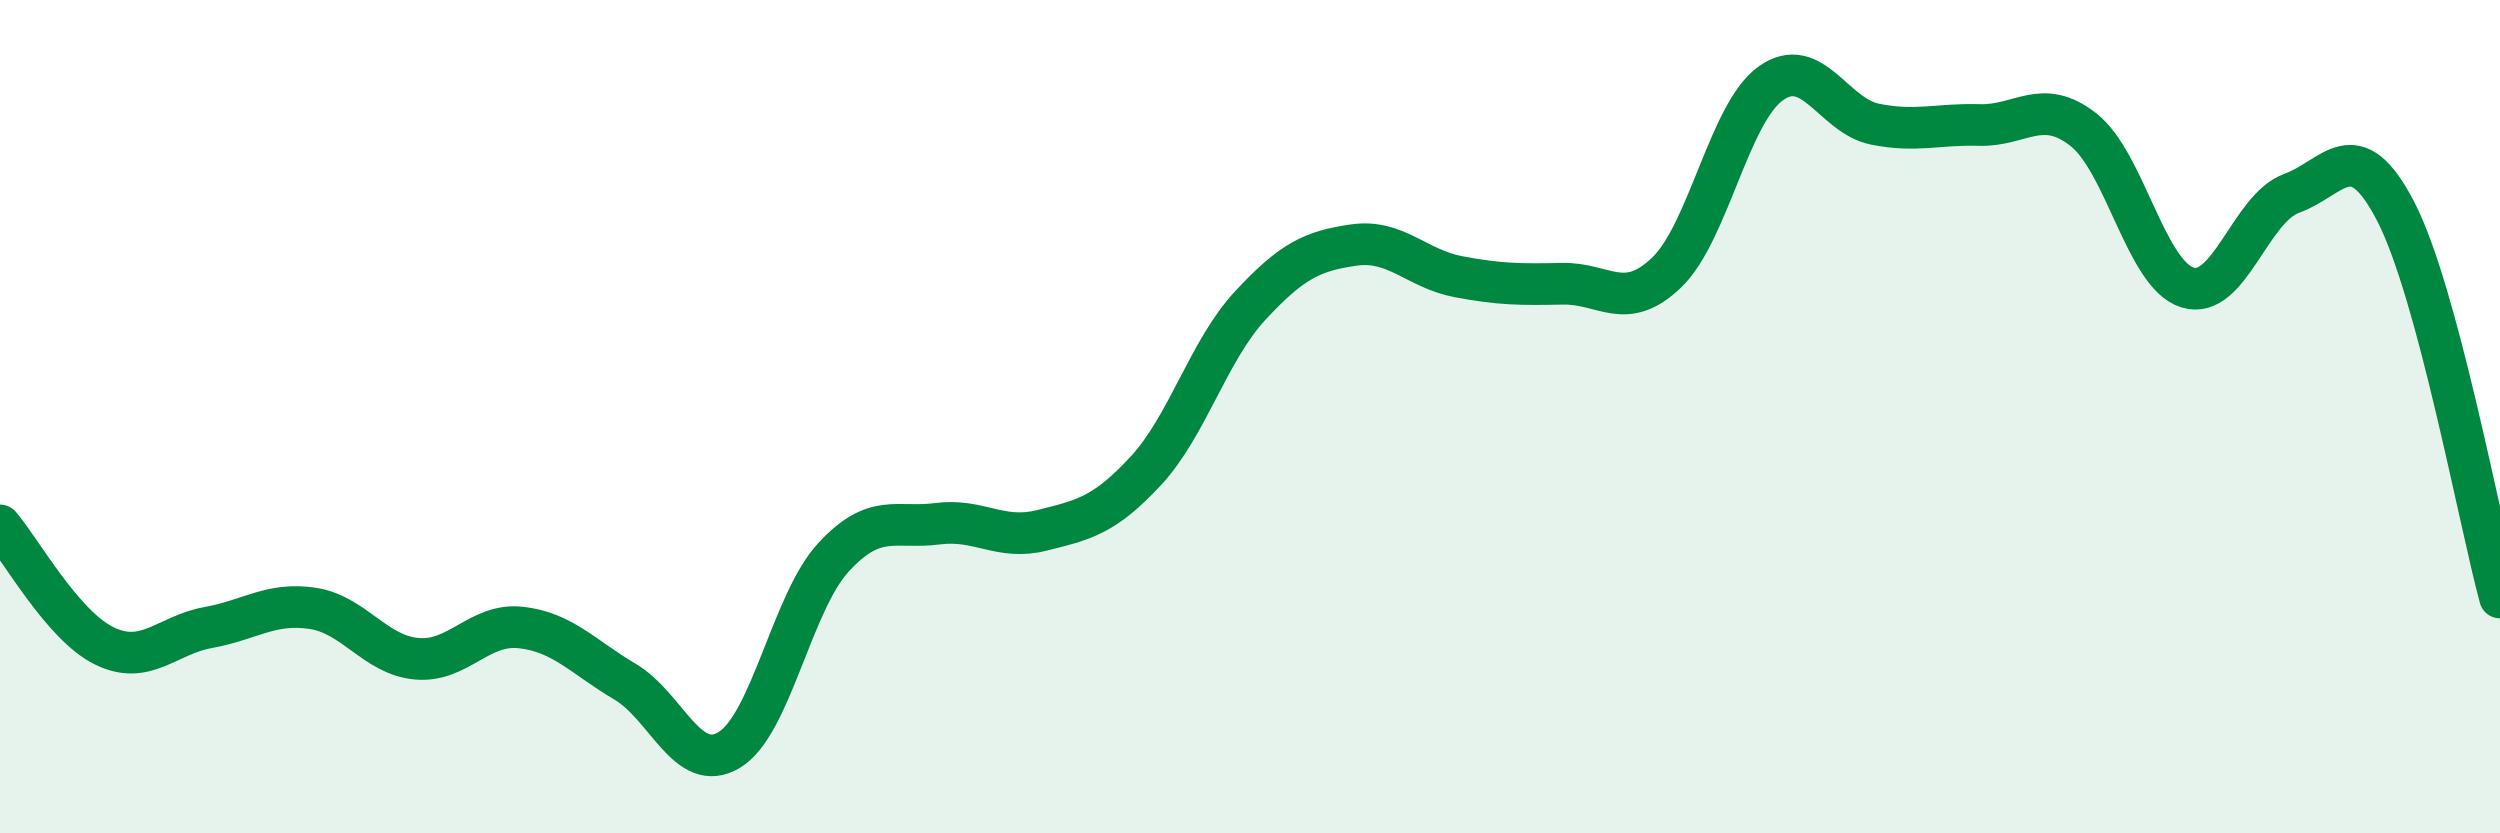
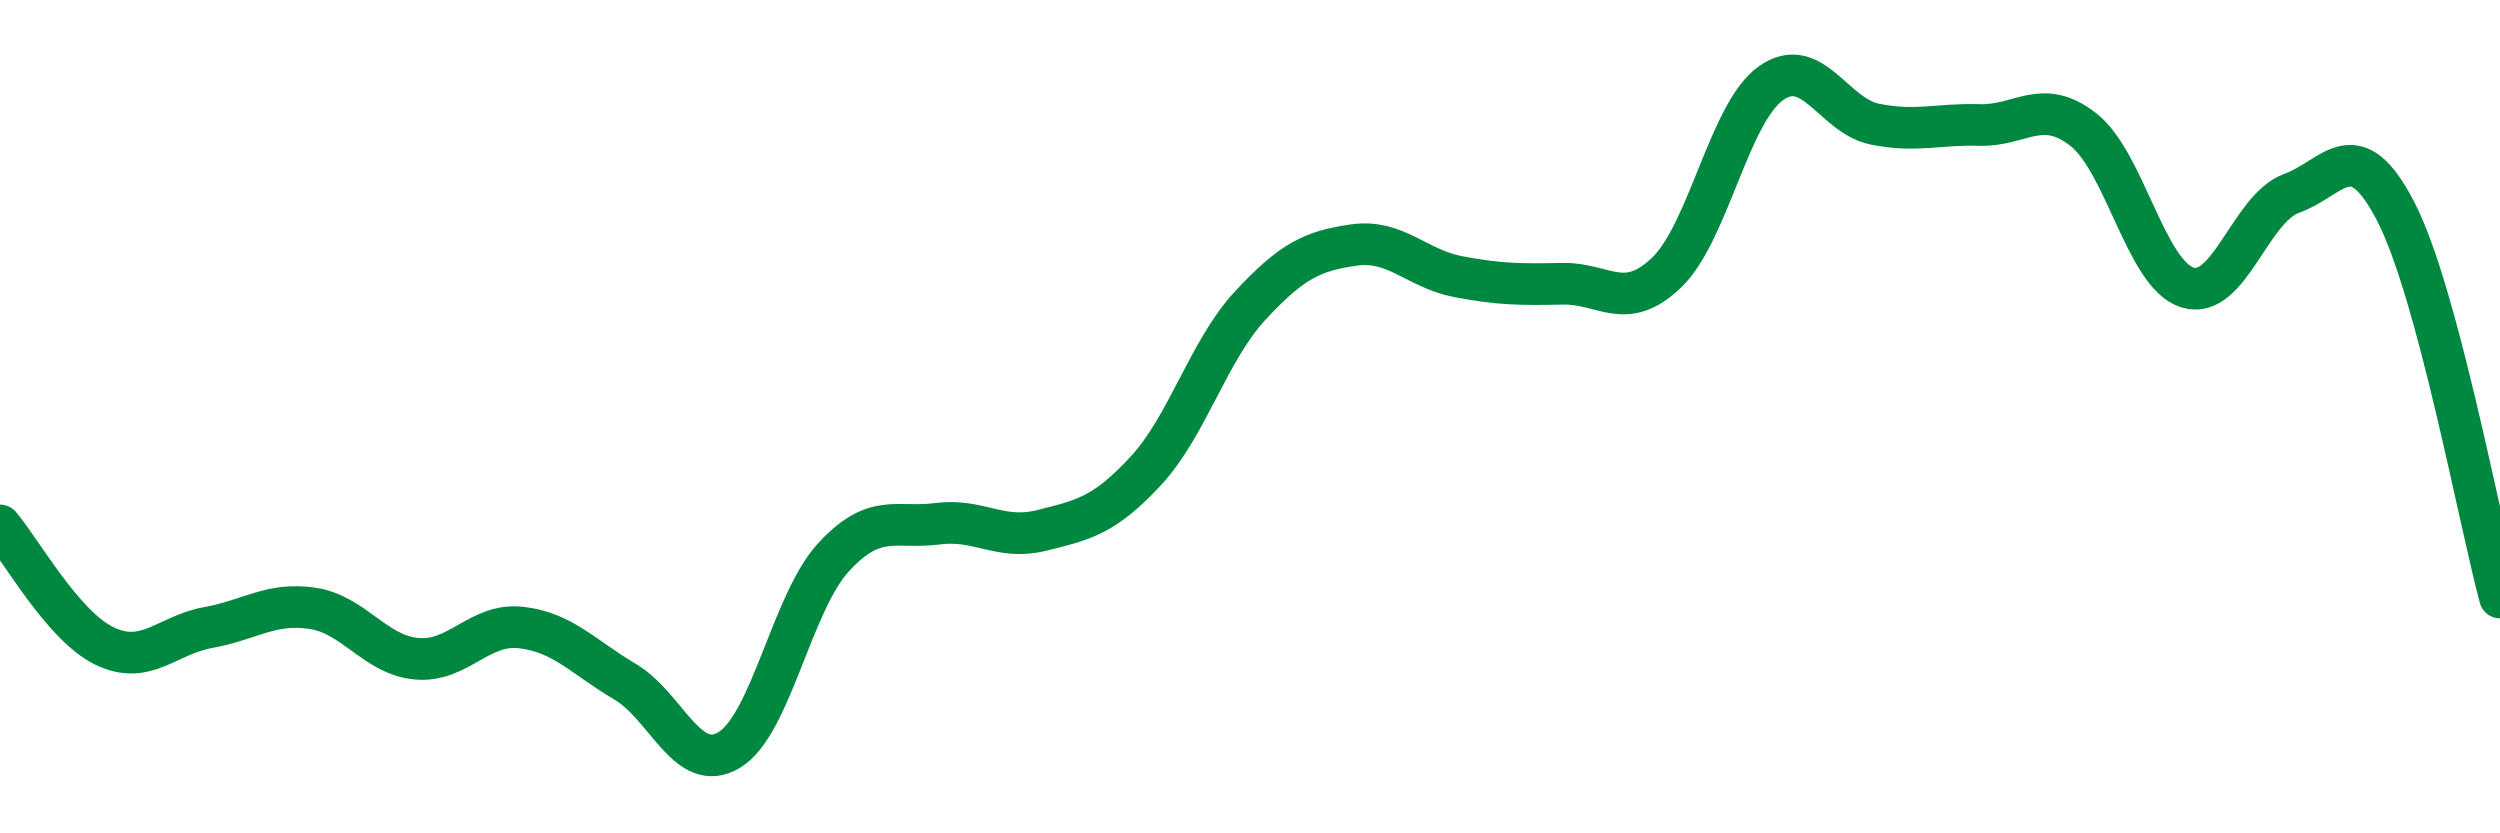
<svg xmlns="http://www.w3.org/2000/svg" width="60" height="20" viewBox="0 0 60 20">
-   <path d="M 0,12.61 C 0.5,13.19 1.5,15.01 2.5,15.5 C 3.5,15.99 4,15.24 5,15.06 C 6,14.88 6.5,14.45 7.5,14.6 C 8.5,14.75 9,15.72 10,15.81 C 11,15.9 11.5,14.95 12.5,15.06 C 13.5,15.17 14,15.77 15,16.36 C 16,16.95 16.5,18.6 17.5,18 C 18.5,17.4 19,14.47 20,13.38 C 21,12.29 21.5,12.7 22.5,12.57 C 23.5,12.44 24,12.98 25,12.73 C 26,12.48 26.5,12.38 27.5,11.3 C 28.5,10.22 29,8.42 30,7.34 C 31,6.26 31.5,6.02 32.5,5.88 C 33.5,5.74 34,6.45 35,6.64 C 36,6.83 36.5,6.83 37.5,6.81 C 38.5,6.79 39,7.5 40,6.54 C 41,5.58 41.5,2.71 42.5,2 C 43.5,1.29 44,2.78 45,2.98 C 46,3.18 46.5,2.97 47.5,3 C 48.5,3.03 49,2.33 50,3.11 C 51,3.89 51.5,6.59 52.5,6.9 C 53.5,7.21 54,5 55,4.64 C 56,4.28 56.5,3.14 57.5,5.08 C 58.5,7.02 59.5,12.49 60,14.34L60 20L0 20Z" fill="#008740" opacity="0.1" stroke-linecap="round" stroke-linejoin="round" />
  <path d="M 0,12.61 C 0.5,13.19 1.5,15.01 2.5,15.5 C 3.5,15.99 4,15.24 5,15.06 C 6,14.88 6.5,14.45 7.5,14.6 C 8.5,14.75 9,15.72 10,15.81 C 11,15.9 11.5,14.95 12.5,15.06 C 13.5,15.17 14,15.77 15,16.36 C 16,16.95 16.5,18.6 17.5,18 C 18.5,17.4 19,14.47 20,13.38 C 21,12.29 21.5,12.7 22.5,12.57 C 23.5,12.44 24,12.98 25,12.73 C 26,12.48 26.5,12.38 27.5,11.3 C 28.5,10.22 29,8.42 30,7.34 C 31,6.26 31.5,6.02 32.5,5.88 C 33.5,5.74 34,6.45 35,6.64 C 36,6.83 36.5,6.83 37.5,6.81 C 38.5,6.79 39,7.5 40,6.54 C 41,5.58 41.5,2.71 42.5,2 C 43.5,1.29 44,2.78 45,2.98 C 46,3.18 46.5,2.97 47.5,3 C 48.5,3.03 49,2.33 50,3.11 C 51,3.89 51.5,6.59 52.5,6.9 C 53.5,7.21 54,5 55,4.64 C 56,4.28 56.5,3.14 57.5,5.08 C 58.5,7.02 59.5,12.49 60,14.34" stroke="#008740" stroke-width="1" fill="none" stroke-linecap="round" stroke-linejoin="round" />
</svg>